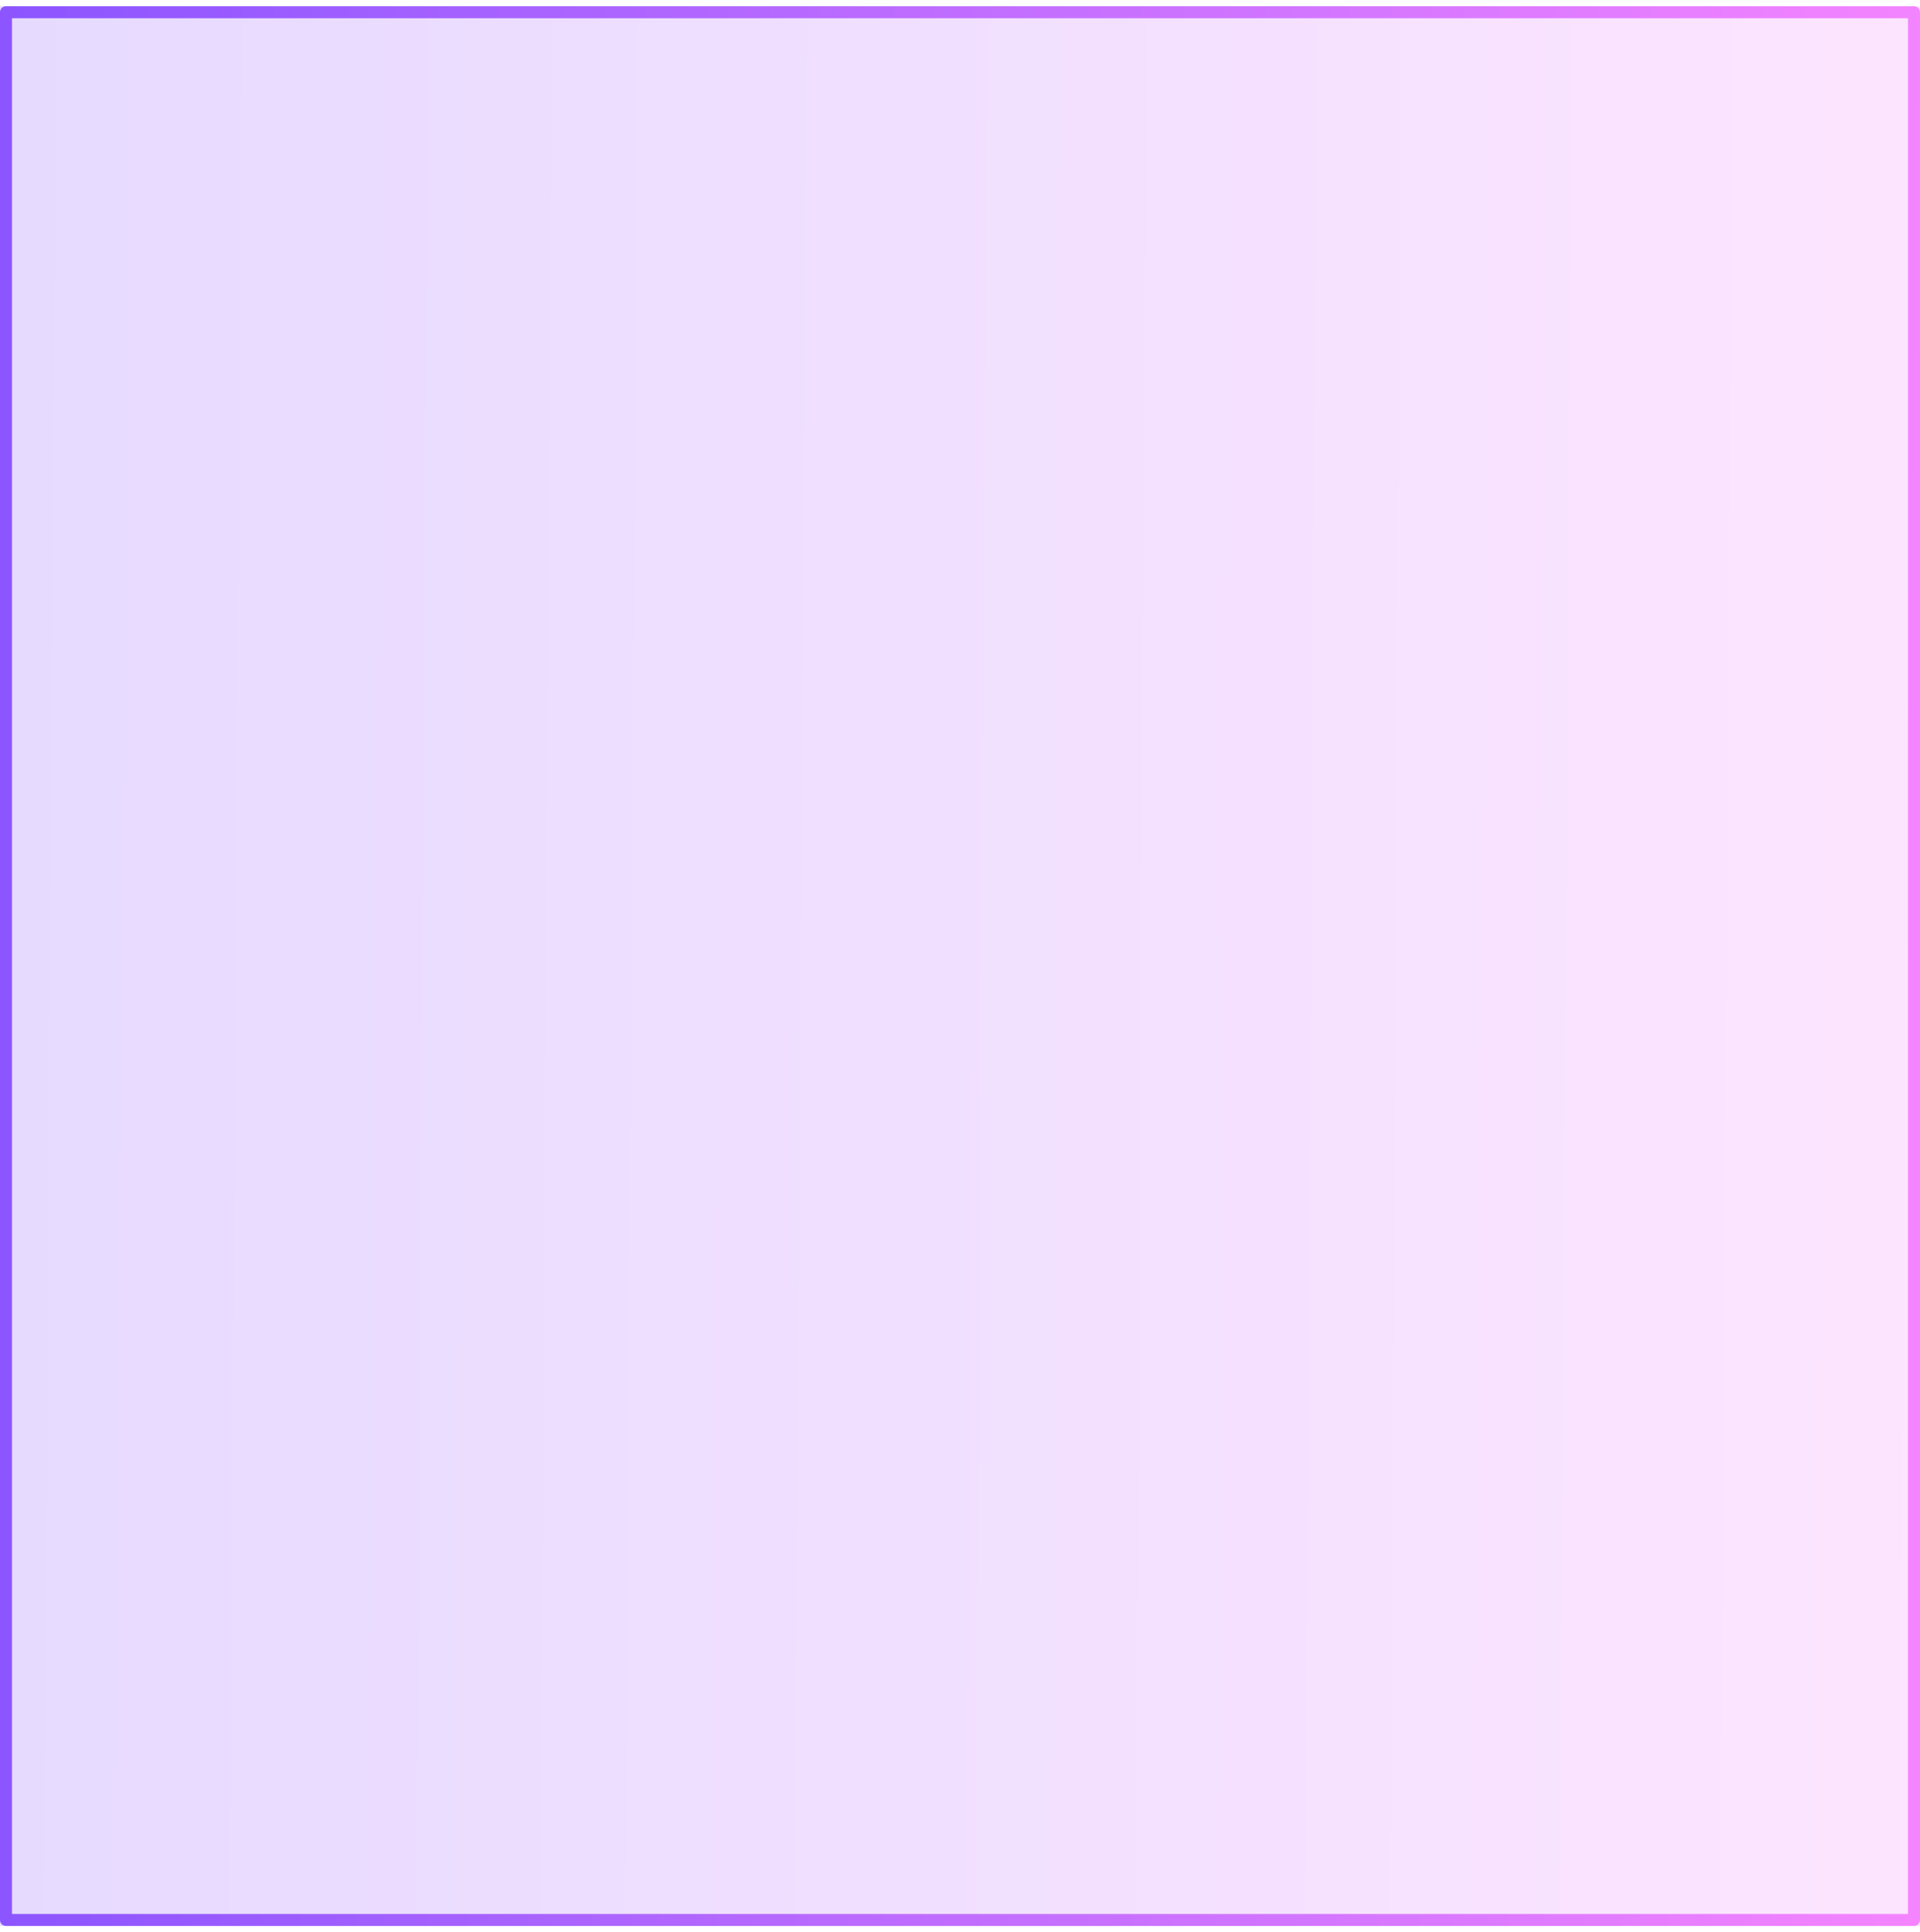
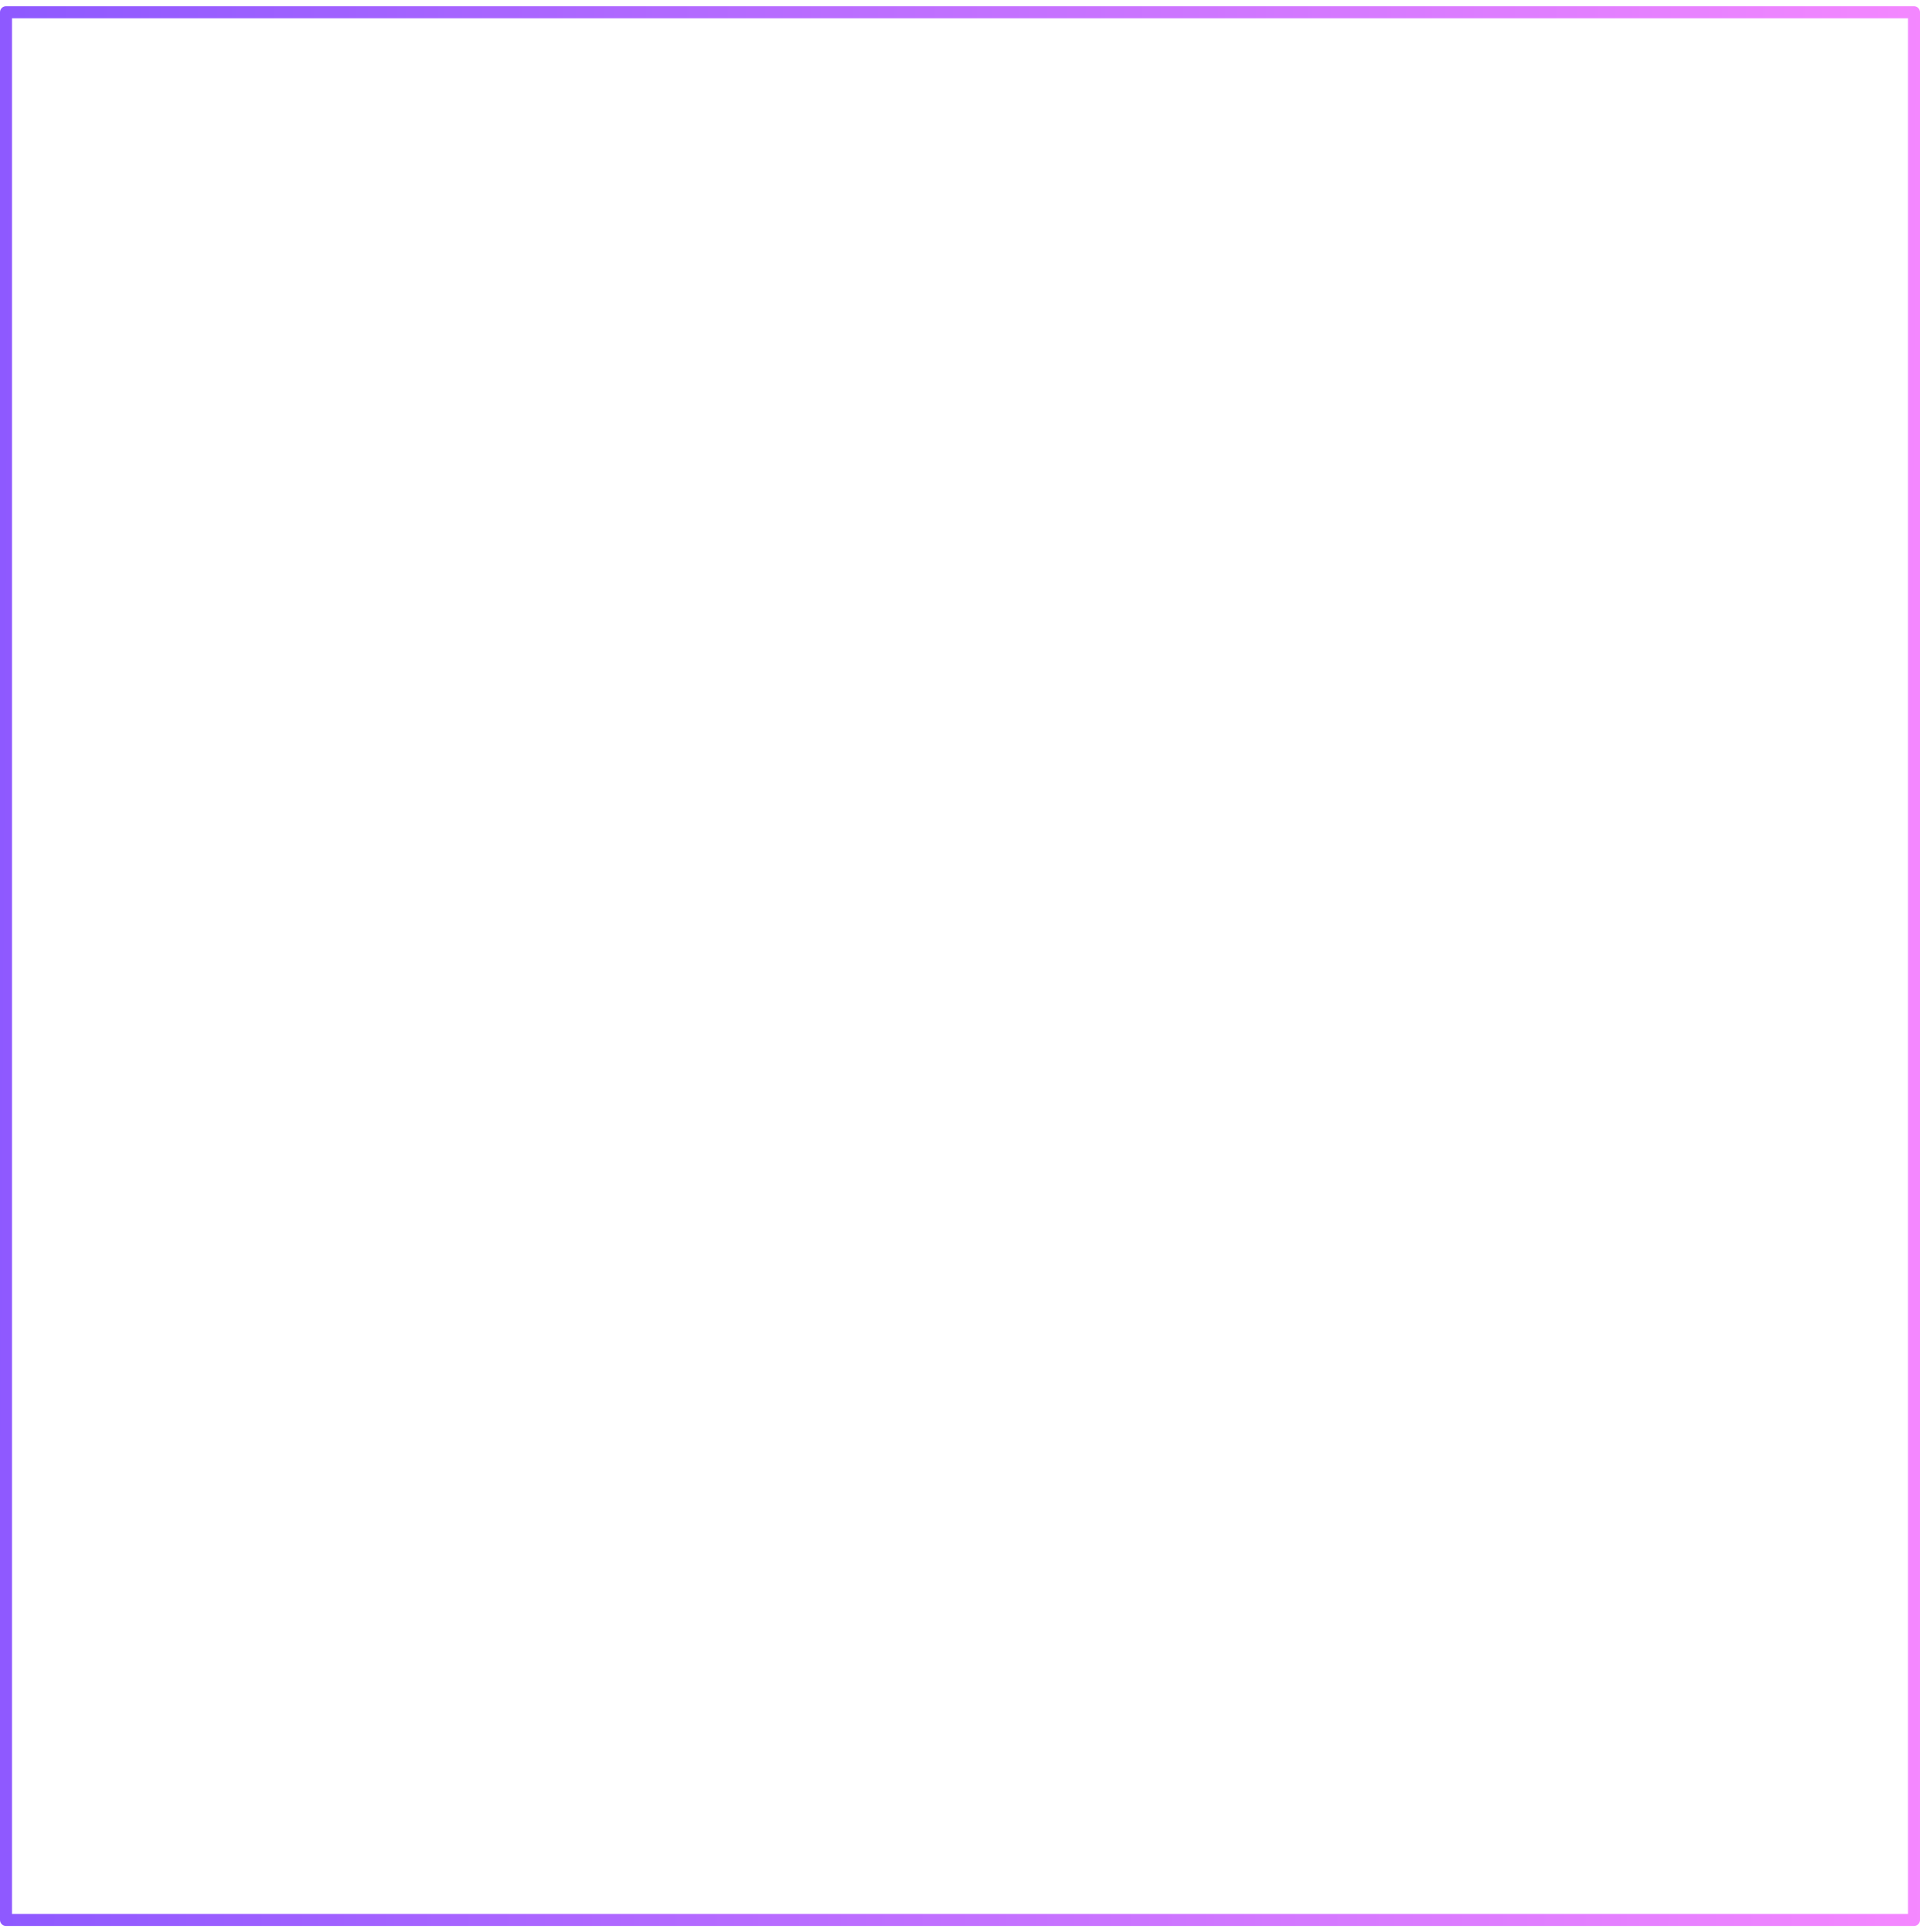
<svg xmlns="http://www.w3.org/2000/svg" width="160" height="161" fill="none" viewBox="0 0 160 161">
-   <path fill="url(#a)" fill-opacity=".2" d="M0 .52h160v160H0z" />
  <path stroke="url(#b)" stroke-linejoin="round" stroke-opacity=".9" d="M.5 1.02h159v159H.5z" />
  <defs>
    <linearGradient id="a" x1="0" x2="161.418" y1=".52" y2="1.533" gradientUnits="userSpaceOnUse">
      <stop stop-color="#8247FF" />
      <stop offset="1" stop-color="#F47BFF" />
    </linearGradient>
    <linearGradient id="b" x1="0" x2="161.418" y1=".52" y2="1.533" gradientUnits="userSpaceOnUse">
      <stop stop-color="#8247FF" />
      <stop offset="1" stop-color="#F47BFF" />
    </linearGradient>
  </defs>
</svg>